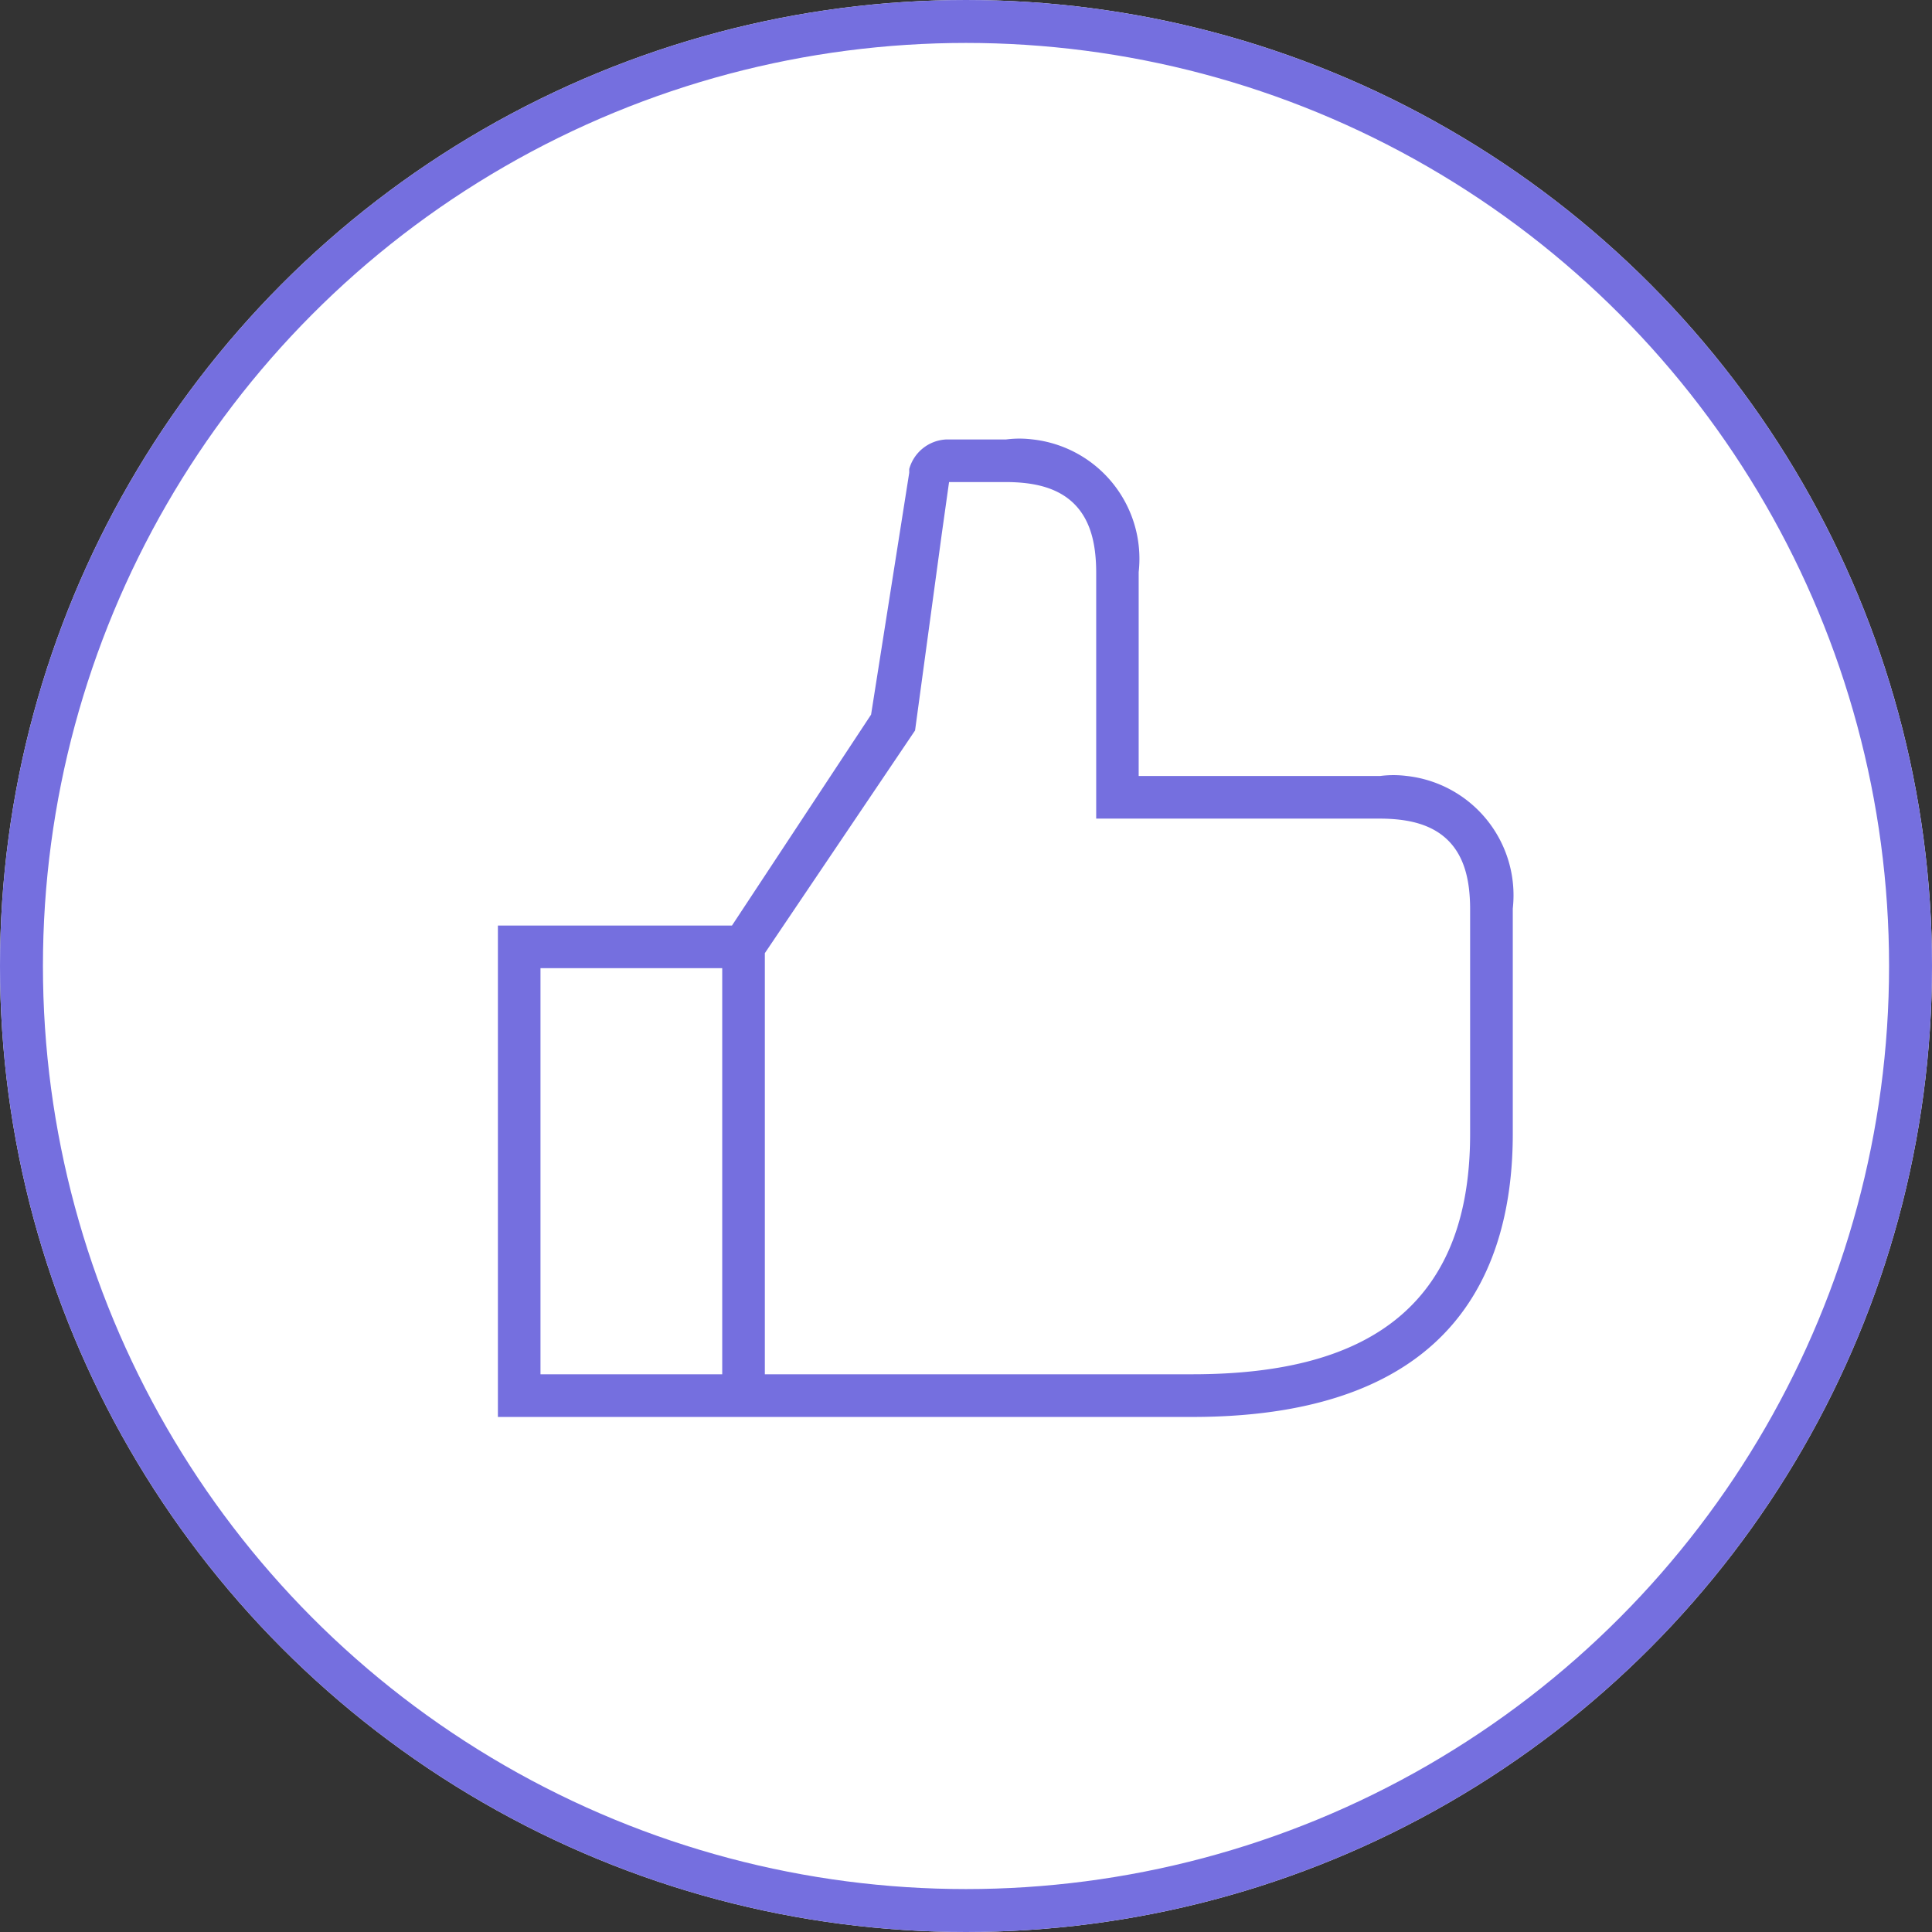
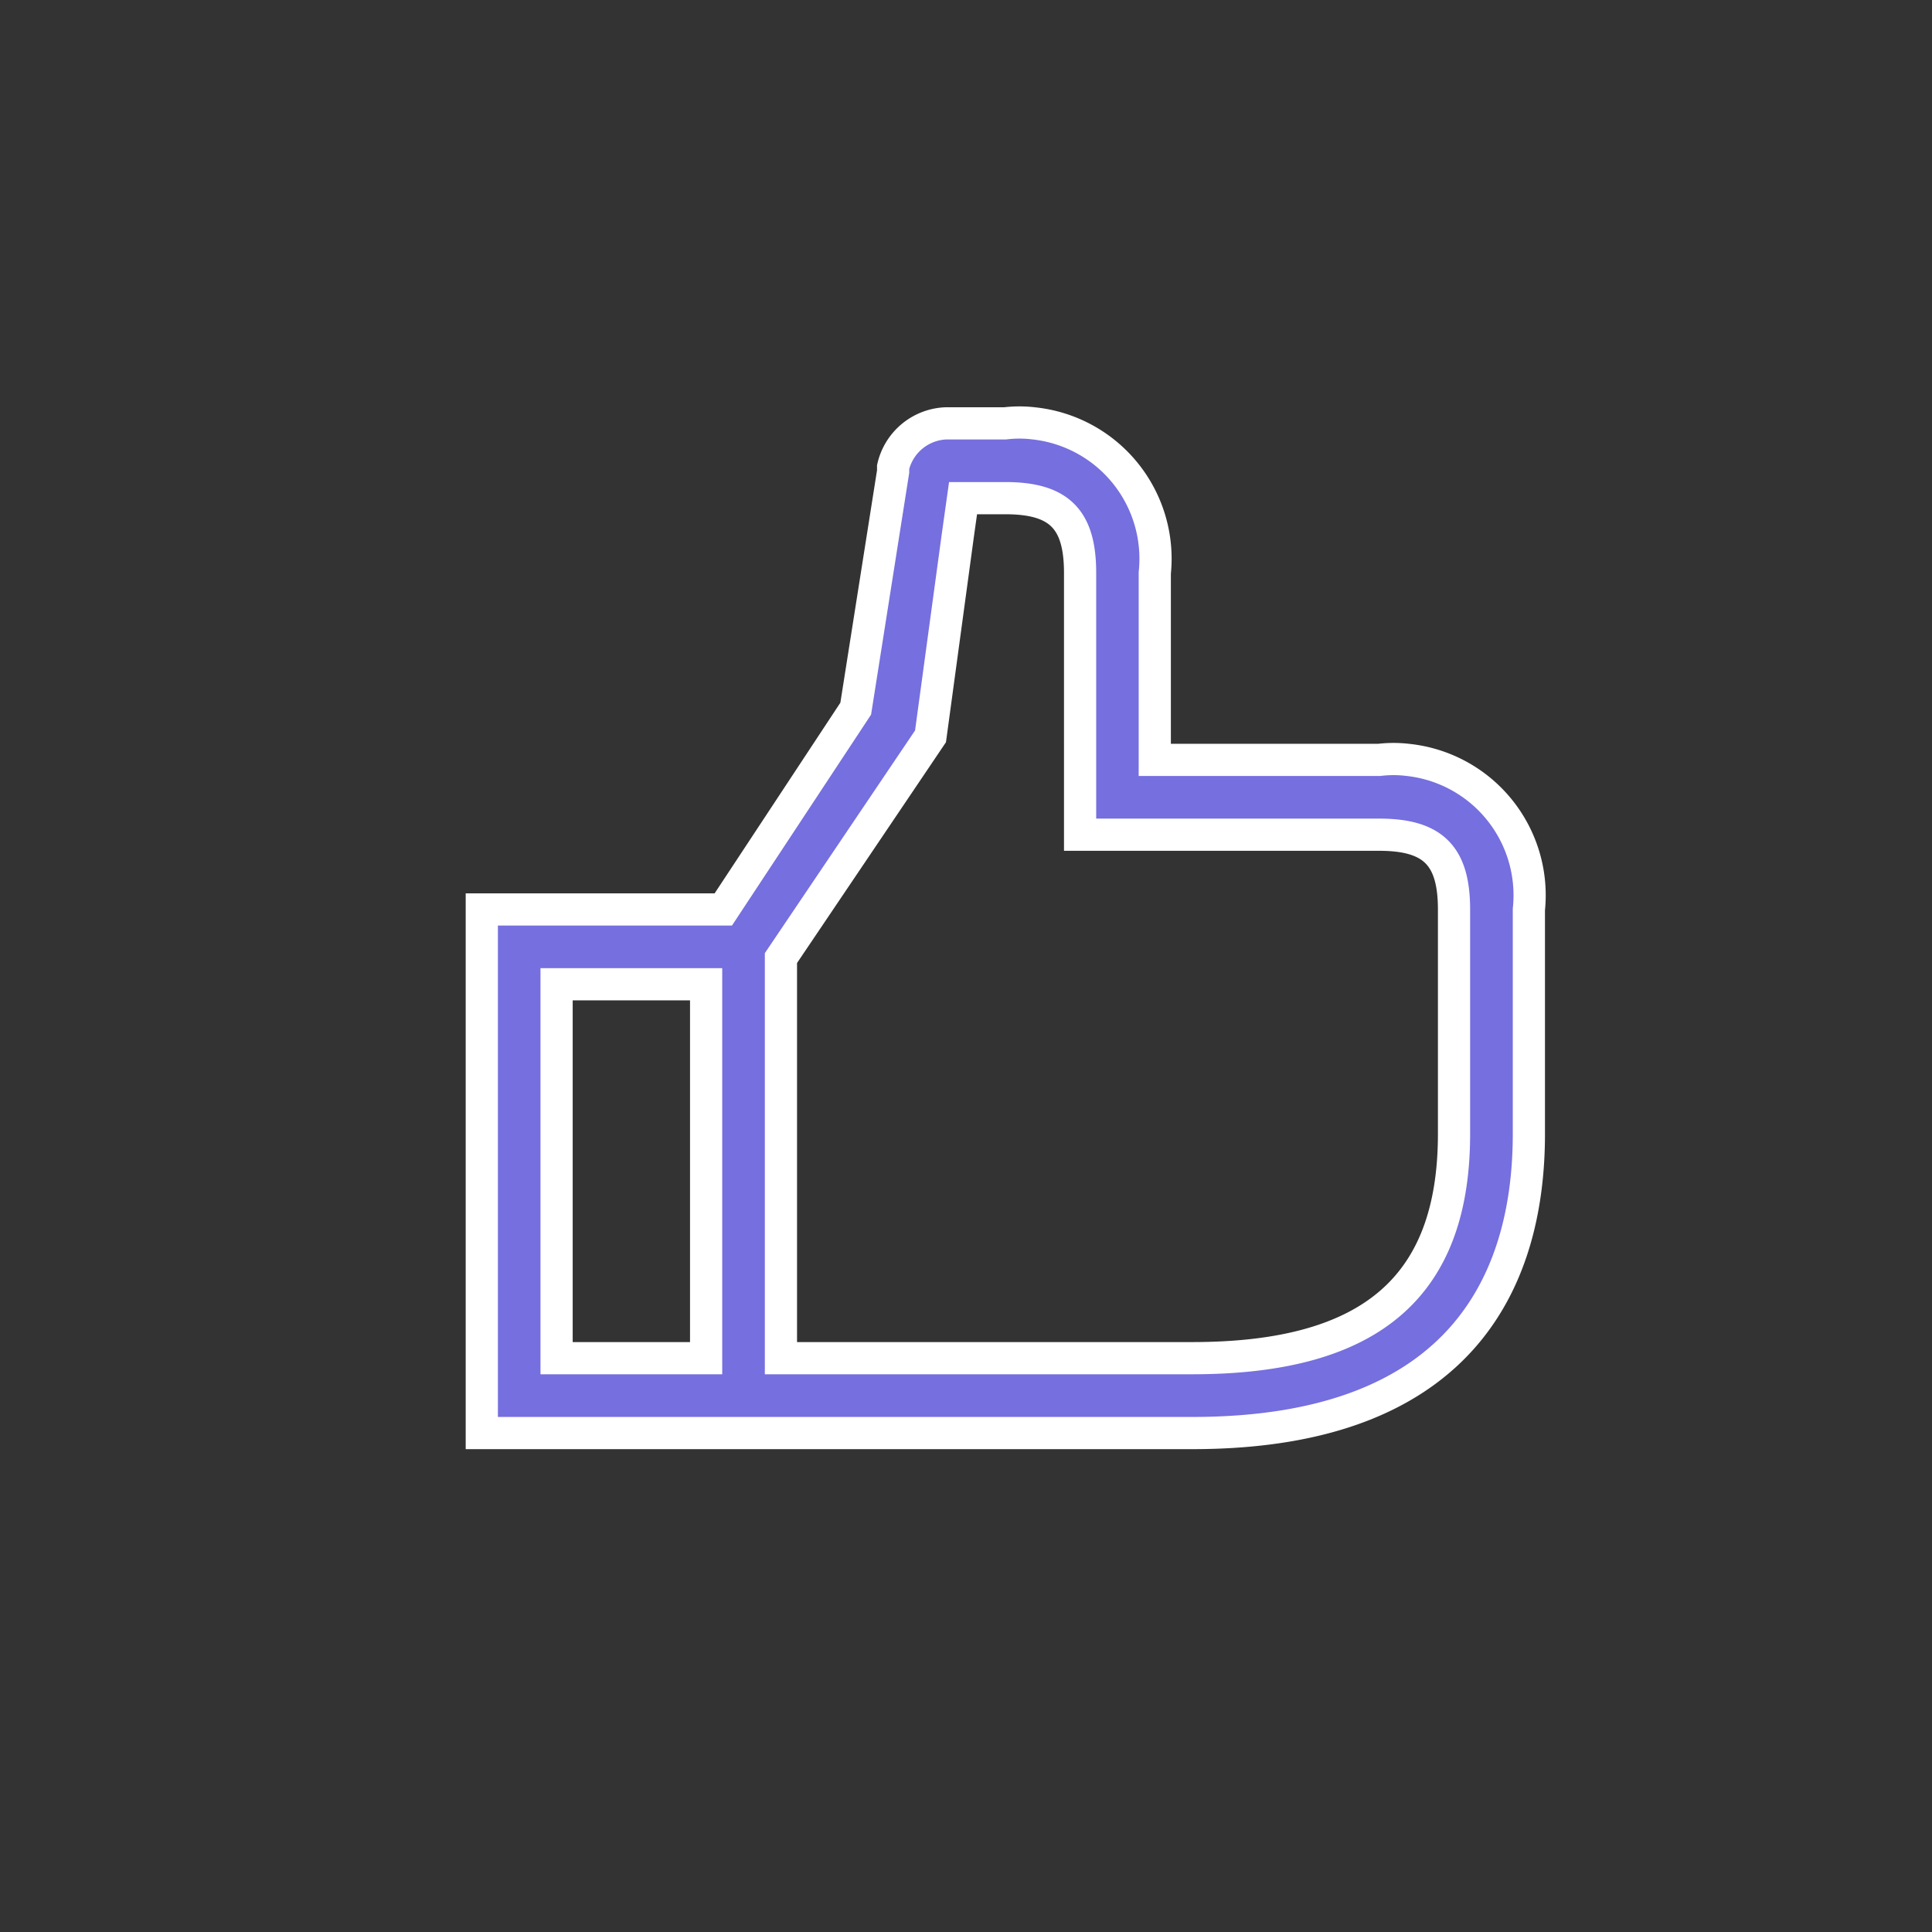
<svg xmlns="http://www.w3.org/2000/svg" width="90" height="90" viewBox="0 0 90 90">
  <rect x="0" y="0" width="90" height="90" fill="#333333" stroke="none" />
  <g id="ICON_4" data-name="ICON 4" transform="translate(-467.797 -1273)">
    <g id="icon_5" data-name="icon 5" transform="translate(0.797 -373)">
      <g id="Group_28225" data-name="Group 28225" transform="translate(0 17.5)">
        <g id="Group_25019" data-name="Group 25019" transform="translate(0.5 -1055.5)">
          <g id="Group_24104" data-name="Group 24104" transform="translate(466 2684)">
            <g id="Ellipse_2282" data-name="Ellipse 2282" transform="translate(0.5)" fill="#fff" stroke="#756fdf" stroke-width="2">
-               <circle cx="45" cy="45" r="45" stroke="none" />
-               <circle cx="45" cy="45" r="44" fill="none" />
-             </g>
+               </g>
          </g>
        </g>
      </g>
    </g>
    <path id="thumbs-up" d="M44.056,17.941H33.6V9.232a6.341,6.341,0,0,0-5.644-6.968,5.61,5.61,0,0,0-1.324,0H23.9A2.631,2.631,0,0,0,21.411,4.3v.209L19.669,15.555,13.5,24.909H2.25V49.3h33.1c12.96,0,15.677-7.578,15.677-13.935V24.909a6.341,6.341,0,0,0-5.644-6.968,5.61,5.61,0,0,0-1.324,0ZM12.7,45.812H5.734V28.393H12.7ZM47.54,35.36c0,7.124-3.868,10.452-12.193,10.452H16.185V27.174l6.968-10.329,1.271-9.354.245-1.742h1.968c2.508,0,3.484.975,3.484,3.484V21.427H44.056c2.508,0,3.484.975,3.484,3.484Z" transform="translate(487.991 1290.457)" fill="#756fdf" stroke="#fff" stroke-width="1.5" />
  </g>
</svg>